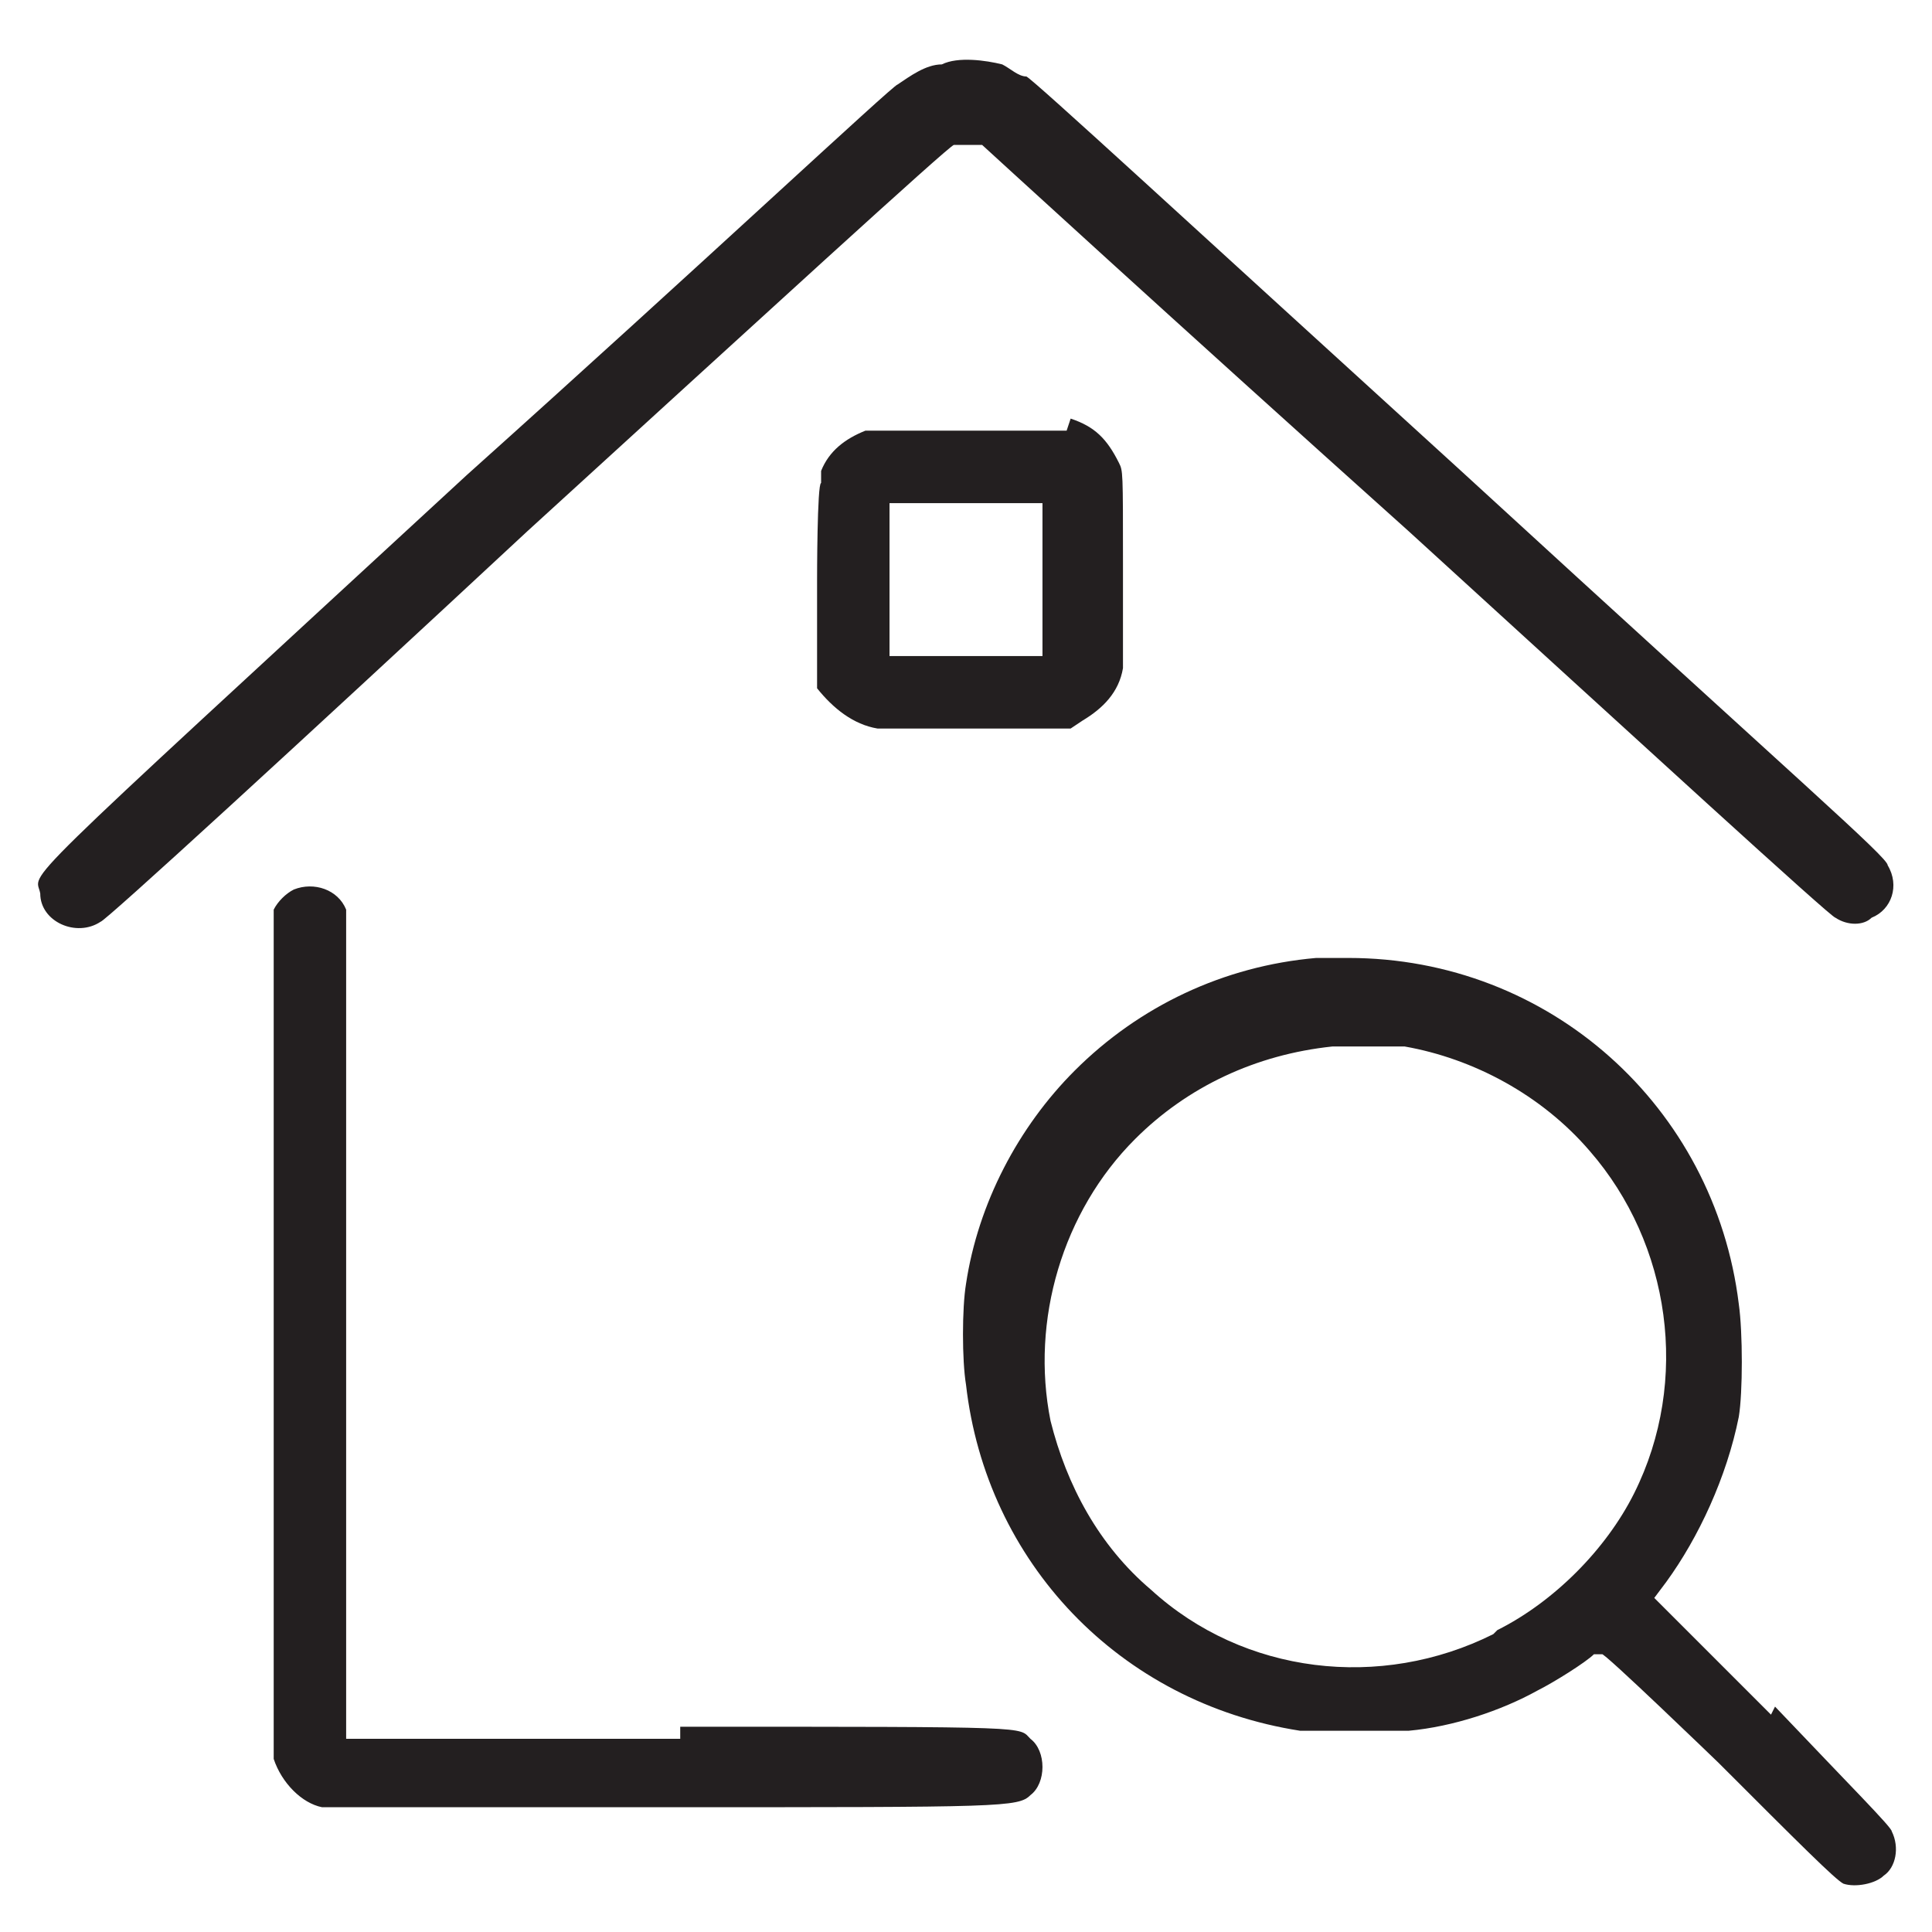
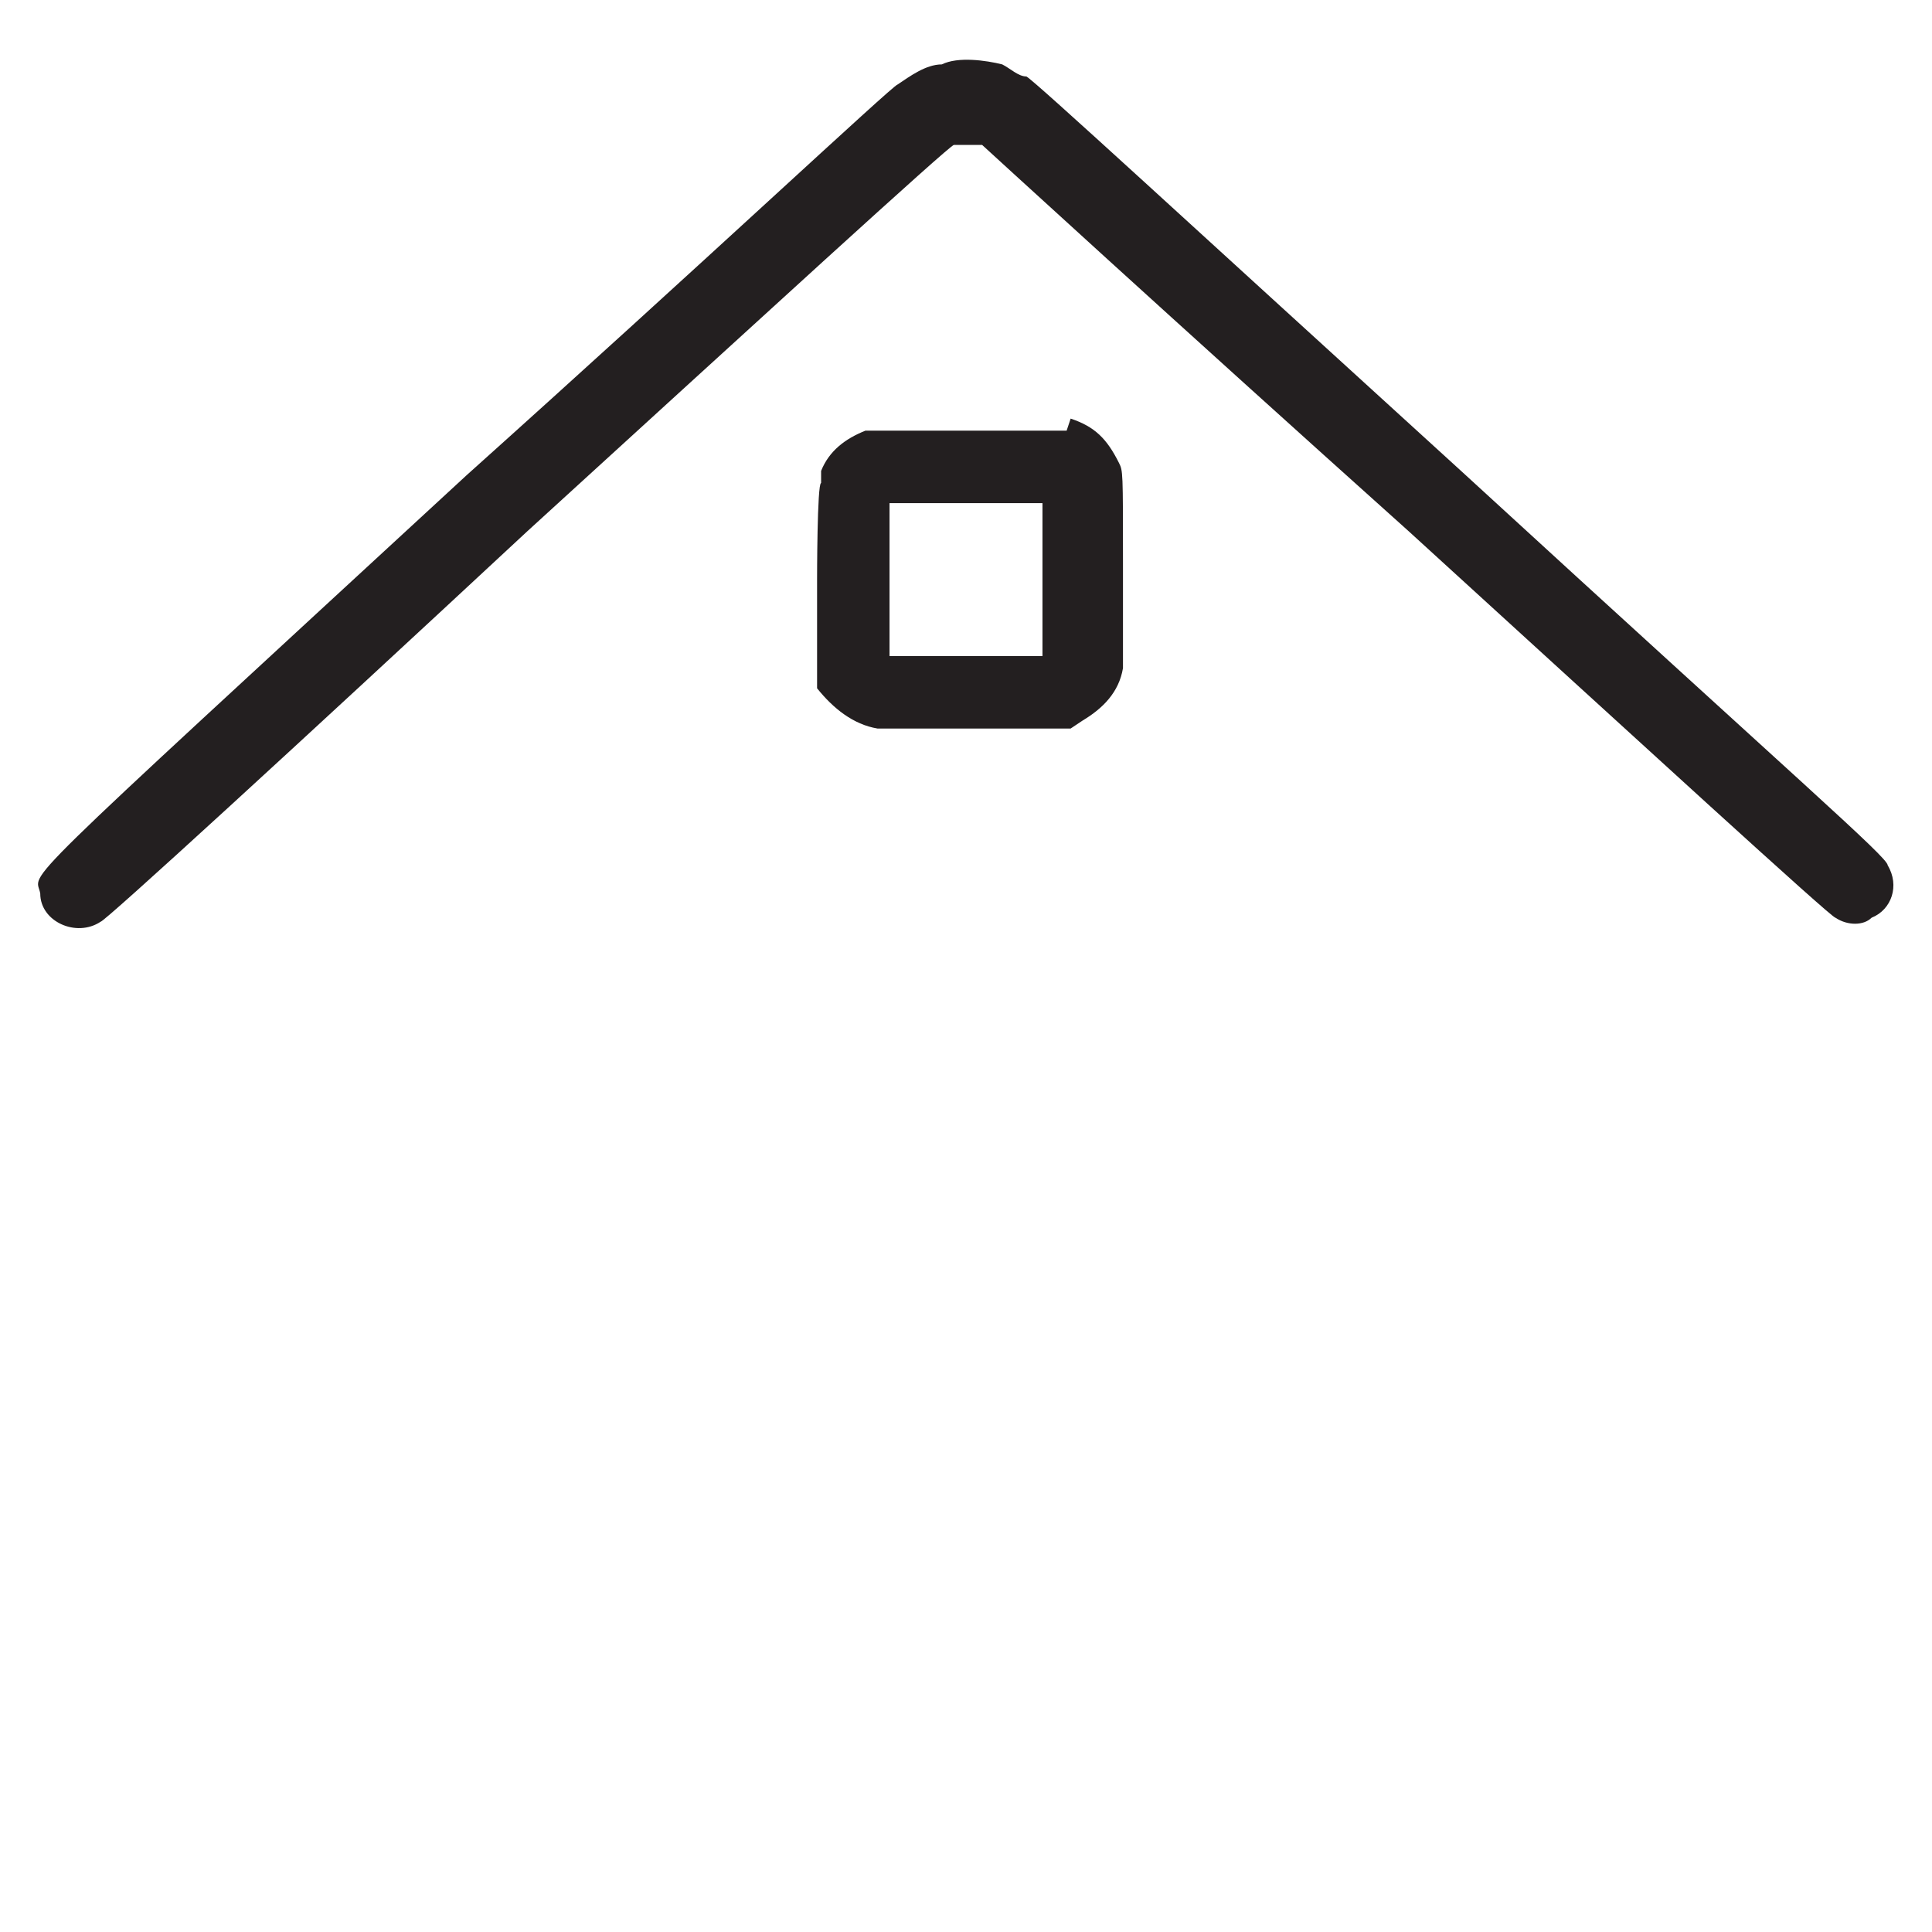
<svg xmlns="http://www.w3.org/2000/svg" id="Layer_1" data-name="Layer 1" version="1.1" viewBox="0 0 48 48">
  <defs>
    <style>
      .cls-1 {
        fill: #231f20;
        stroke-width: 0px;
      }
    </style>
  </defs>
  <path class="cls-1" d="M23.6,3.6c.2,0,.6,0,.8,0,0,0,4.8,4.4,10.6,9.6,5.7,5.2,10.5,9.6,10.6,9.6.3.2.7.2.9,0,.5-.2.7-.8.4-1.3,0-.2-2.1-2-10.6-9.8-6.7-6.1-10.6-9.7-10.8-9.8-.2,0-.4-.2-.6-.3-.4-.1-1.1-.2-1.5,0-.4,0-.8.3-1.1.5-.1,0-4.9,4.5-10.7,9.7C0,22.5.9,21.6,1,22.2c0,.7.9,1.1,1.5.7.1,0,4.9-4.4,10.6-9.7,5.7-5.2,10.5-9.6,10.6-9.6Z" />
  <path class="cls-1" d="M26.5,10.7c-.3,0-.4,0-2.5,0-2,0-2.3,0-2.5,0-.5.2-.9.5-1.1,1v.3c-.1,0-.1,2.4-.1,2.4v2.7c.4.5.9.9,1.5,1,.2,0,.9,0,2.5,0h2.3s.3-.2.3-.2c.5-.3.9-.7,1-1.3,0-.3,0-.6,0-2.6,0-2.3,0-2.3-.1-2.5-.3-.6-.6-.9-1.2-1.1ZM25.9,14.4v1.9h-3.8v-3.8h3.8v1.9Z" />
-   <path class="cls-1" d="M16.9,43.2h-8.3v-10.2c0-9.8,0-10.2,0-10.4-.2-.5-.8-.7-1.3-.5-.2.1-.4.3-.5.5,0,.2,0,1.3,0,10.5s0,10.3,0,10.6c.2.6.7,1.1,1.2,1.2.3,0,.5,0,8.7,0s8.6,0,8.9-.3c.4-.3.4-1.1,0-1.4-.3-.3.2-.3-8.7-.3Z" />
-   <path class="cls-1" d="M44,42.6l-2.9-2.9.3-.4c.8-1.1,1.5-2.6,1.8-4.1.1-.6.1-2.1,0-2.8-.6-4.9-4.7-8.6-9.7-8.6-.4,0-.7,0-.8,0-2.3.2-4.4,1.2-6,2.8-1.4,1.4-2.4,3.3-2.7,5.3-.1.6-.1,1.9,0,2.5.5,4.4,3.8,7.9,8.3,8.6.7,0,2,0,2.7,0,1.1-.1,2.3-.5,3.2-1,.4-.2,1.2-.7,1.4-.9h.2c0-.1,2.9,2.7,2.9,2.7,2,2,2.9,2.9,3.1,3,.3.1.8,0,1-.2.3-.2.4-.7.2-1.1,0-.1-1-1.1-2.9-3.1ZM37.1,40.6c-2.8,1.4-6.2,1-8.5-1.1-1.3-1.1-2.1-2.6-2.5-4.2-.5-2.5.3-5.2,2.1-7,1.3-1.3,3-2.1,4.9-2.3.4,0,1.4,0,1.8,0,1.7.3,3.4,1.2,4.6,2.6,2,2.3,2.5,5.7,1.1,8.5-.7,1.4-2,2.7-3.4,3.4Z" />
</svg>